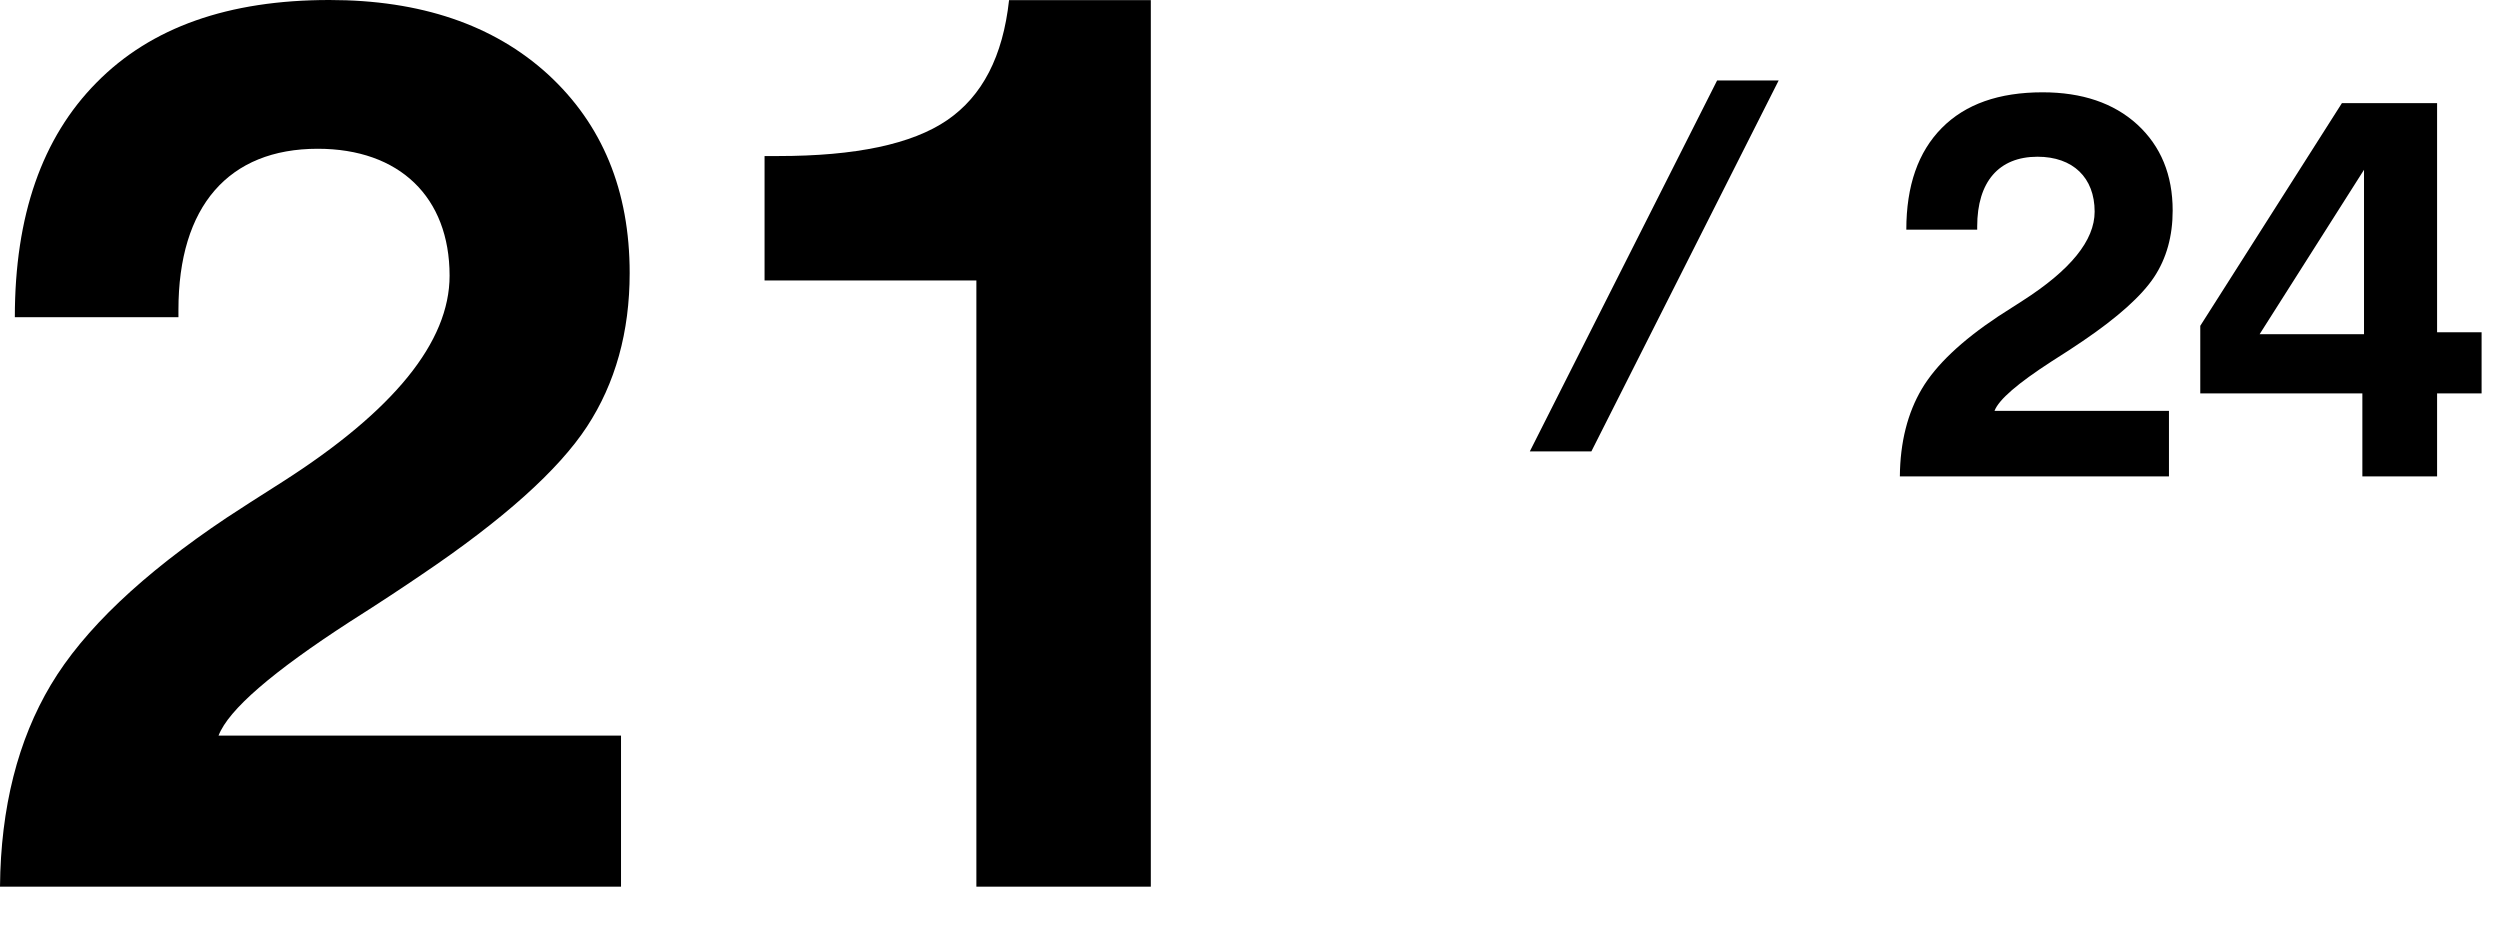
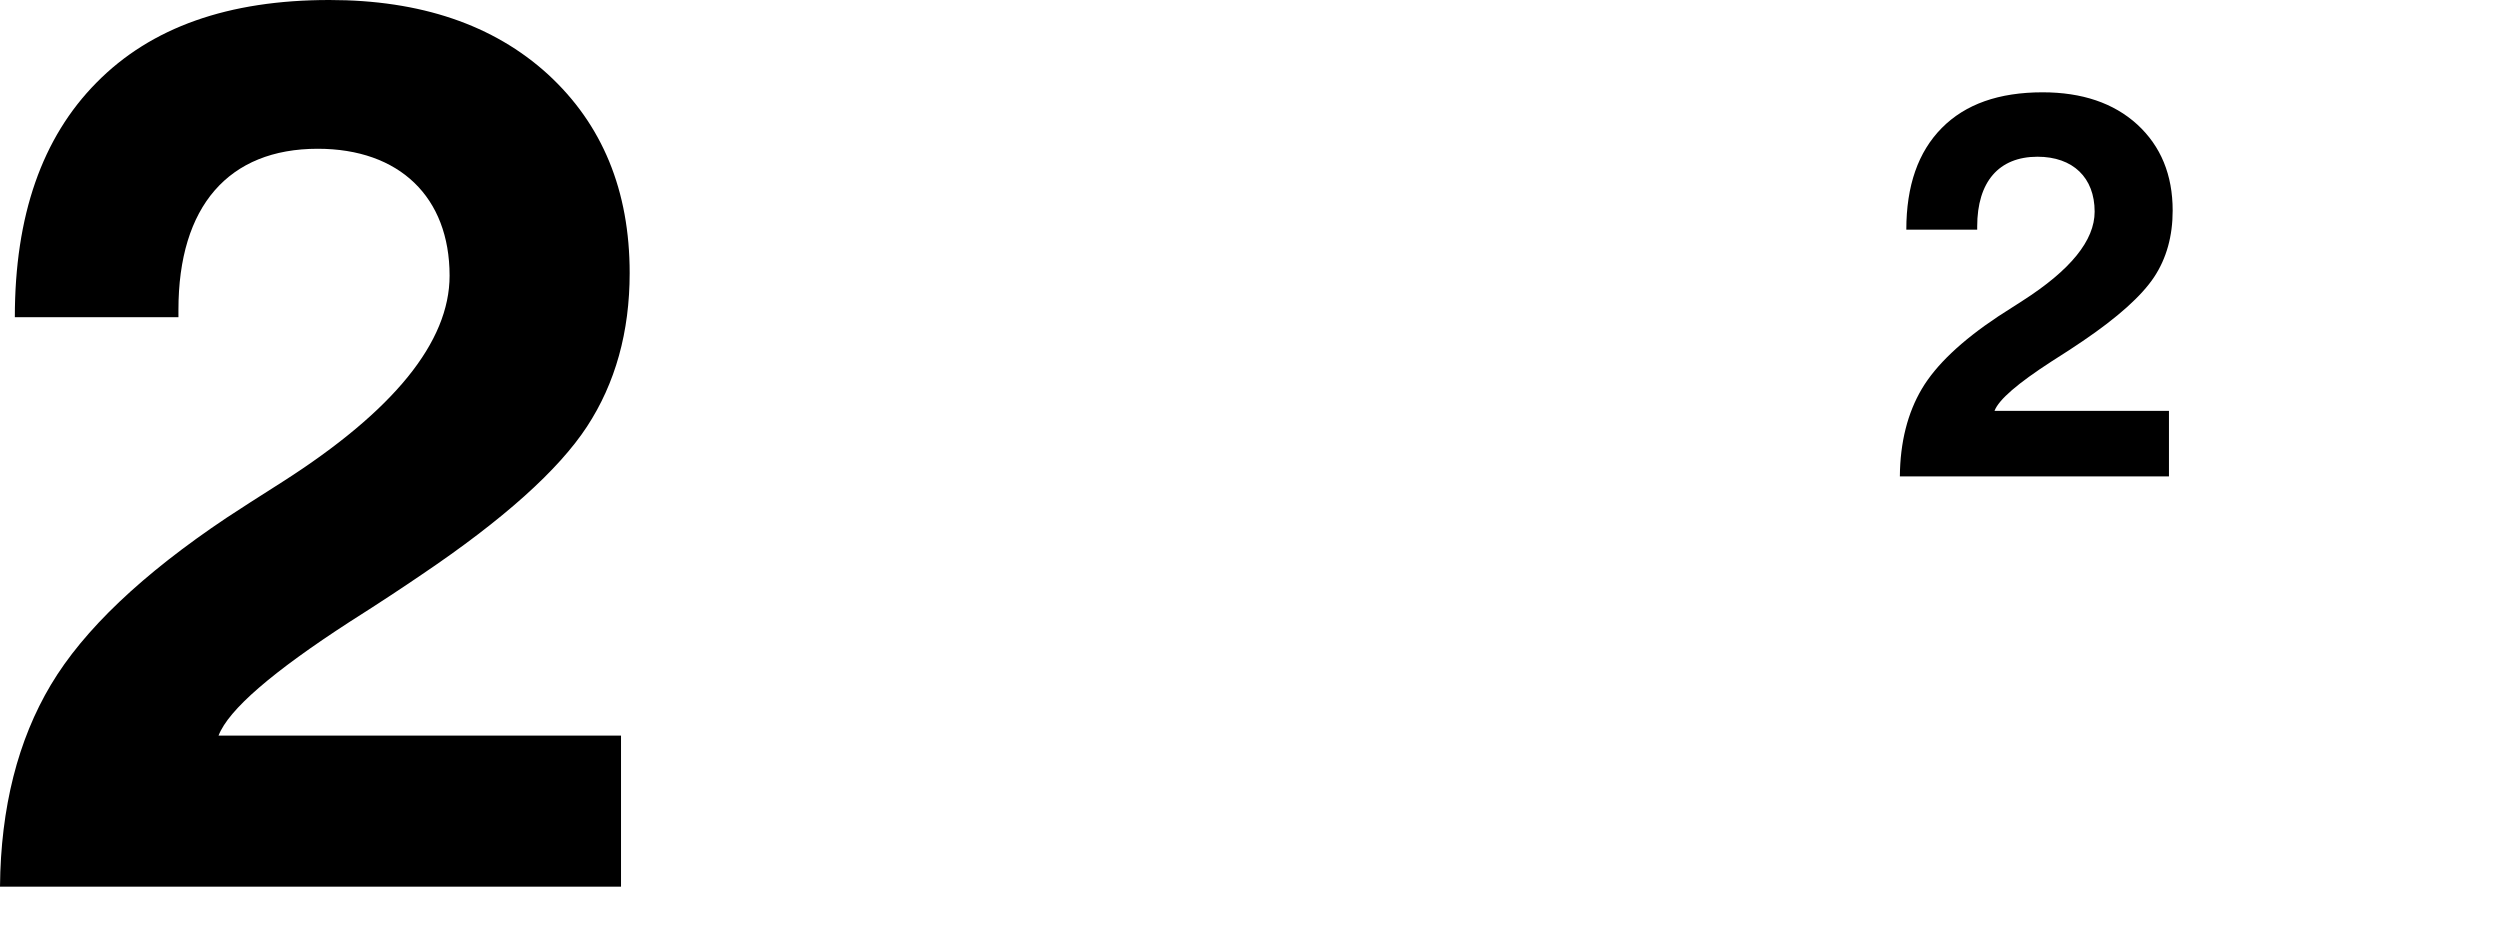
<svg xmlns="http://www.w3.org/2000/svg" viewBox="0 0 182 68">
  <defs>
    <style>
.cls-1 { fill: none; }
.cls-2 { clip-path: url(#sid2); }
.cls-3 { clip-path: url(#sid2-1); }
</style>
    <clipPath id="sid2">
      <rect class="cls-1" width="182" height="68" />
    </clipPath>
    <clipPath id="sid2-1">
-       <rect class="cls-1" x="104.73" y="5.86" width="25.88" height="27" />
-     </clipPath>
+       </clipPath>
  </defs>
  <g class="cls-2">
    <path d="M0,64.55c.05-5.77,1.31-10.68,3.7-14.69s6.67-8.07,12.8-12.17c.95-.63,2.3-1.49,4.06-2.61,8.11-5.18,12.17-10.19,12.17-15.01,0-5.72-3.65-9.24-9.6-9.24-6.49,0-10.14,4.19-10.14,11.72v.54H1.08c0-7.39,1.98-13.07,5.95-17.08C11,1.98,16.63,0,23.98,0c6.63,0,11.95,1.8,15.91,5.41,3.97,3.65,5.95,8.47,5.95,14.47,0,4.28-1.04,8.02-3.11,11.18-2.07,3.16-6.08,6.76-12.03,10.77-1.26,.86-3.02,2.03-5.23,3.43-5.63,3.65-8.83,6.4-9.56,8.29h29.3v11H0Z" />
-     <path d="M71.08,64.55V20.42h-15.42V11.36h.99c5.63,0,9.74-.86,12.3-2.61,2.57-1.76,4.06-4.64,4.51-8.74h10.32V64.55h-12.71Z" />
    <path d="M138.31,34.68c.02-2.5,.57-4.63,1.6-6.37s2.89-3.5,5.55-5.27c.41-.27,1-.64,1.76-1.13,3.52-2.25,5.27-4.41,5.27-6.5,0-2.48-1.58-4-4.16-4-2.81,0-4.39,1.82-4.39,5.08v.23h-5.16c0-3.2,.86-5.66,2.58-7.4s4.16-2.6,7.34-2.6c2.87,0,5.18,.78,6.89,2.34,1.72,1.58,2.58,3.67,2.58,6.27,0,1.86-.45,3.48-1.35,4.84s-2.64,2.93-5.21,4.67c-.55,.37-1.31,.88-2.27,1.48-2.44,1.58-3.83,2.77-4.14,3.59h12.7v4.77h-19.59Z" />
-     <path d="M171.98,34.68v-6.04h-11.8v-4.92l10.31-16.21h6.93V24.19h3.24v4.45h-3.24v6.04h-5.45Zm.12-10.35V12.36l-7.6,11.97h7.6Z" />
    <g class="cls-3">
      <rect x="104.16" y="17.32" width="32.58" height="4" transform="translate(48.91 118.14) rotate(-63.21)" />
    </g>
  </g>
</svg>